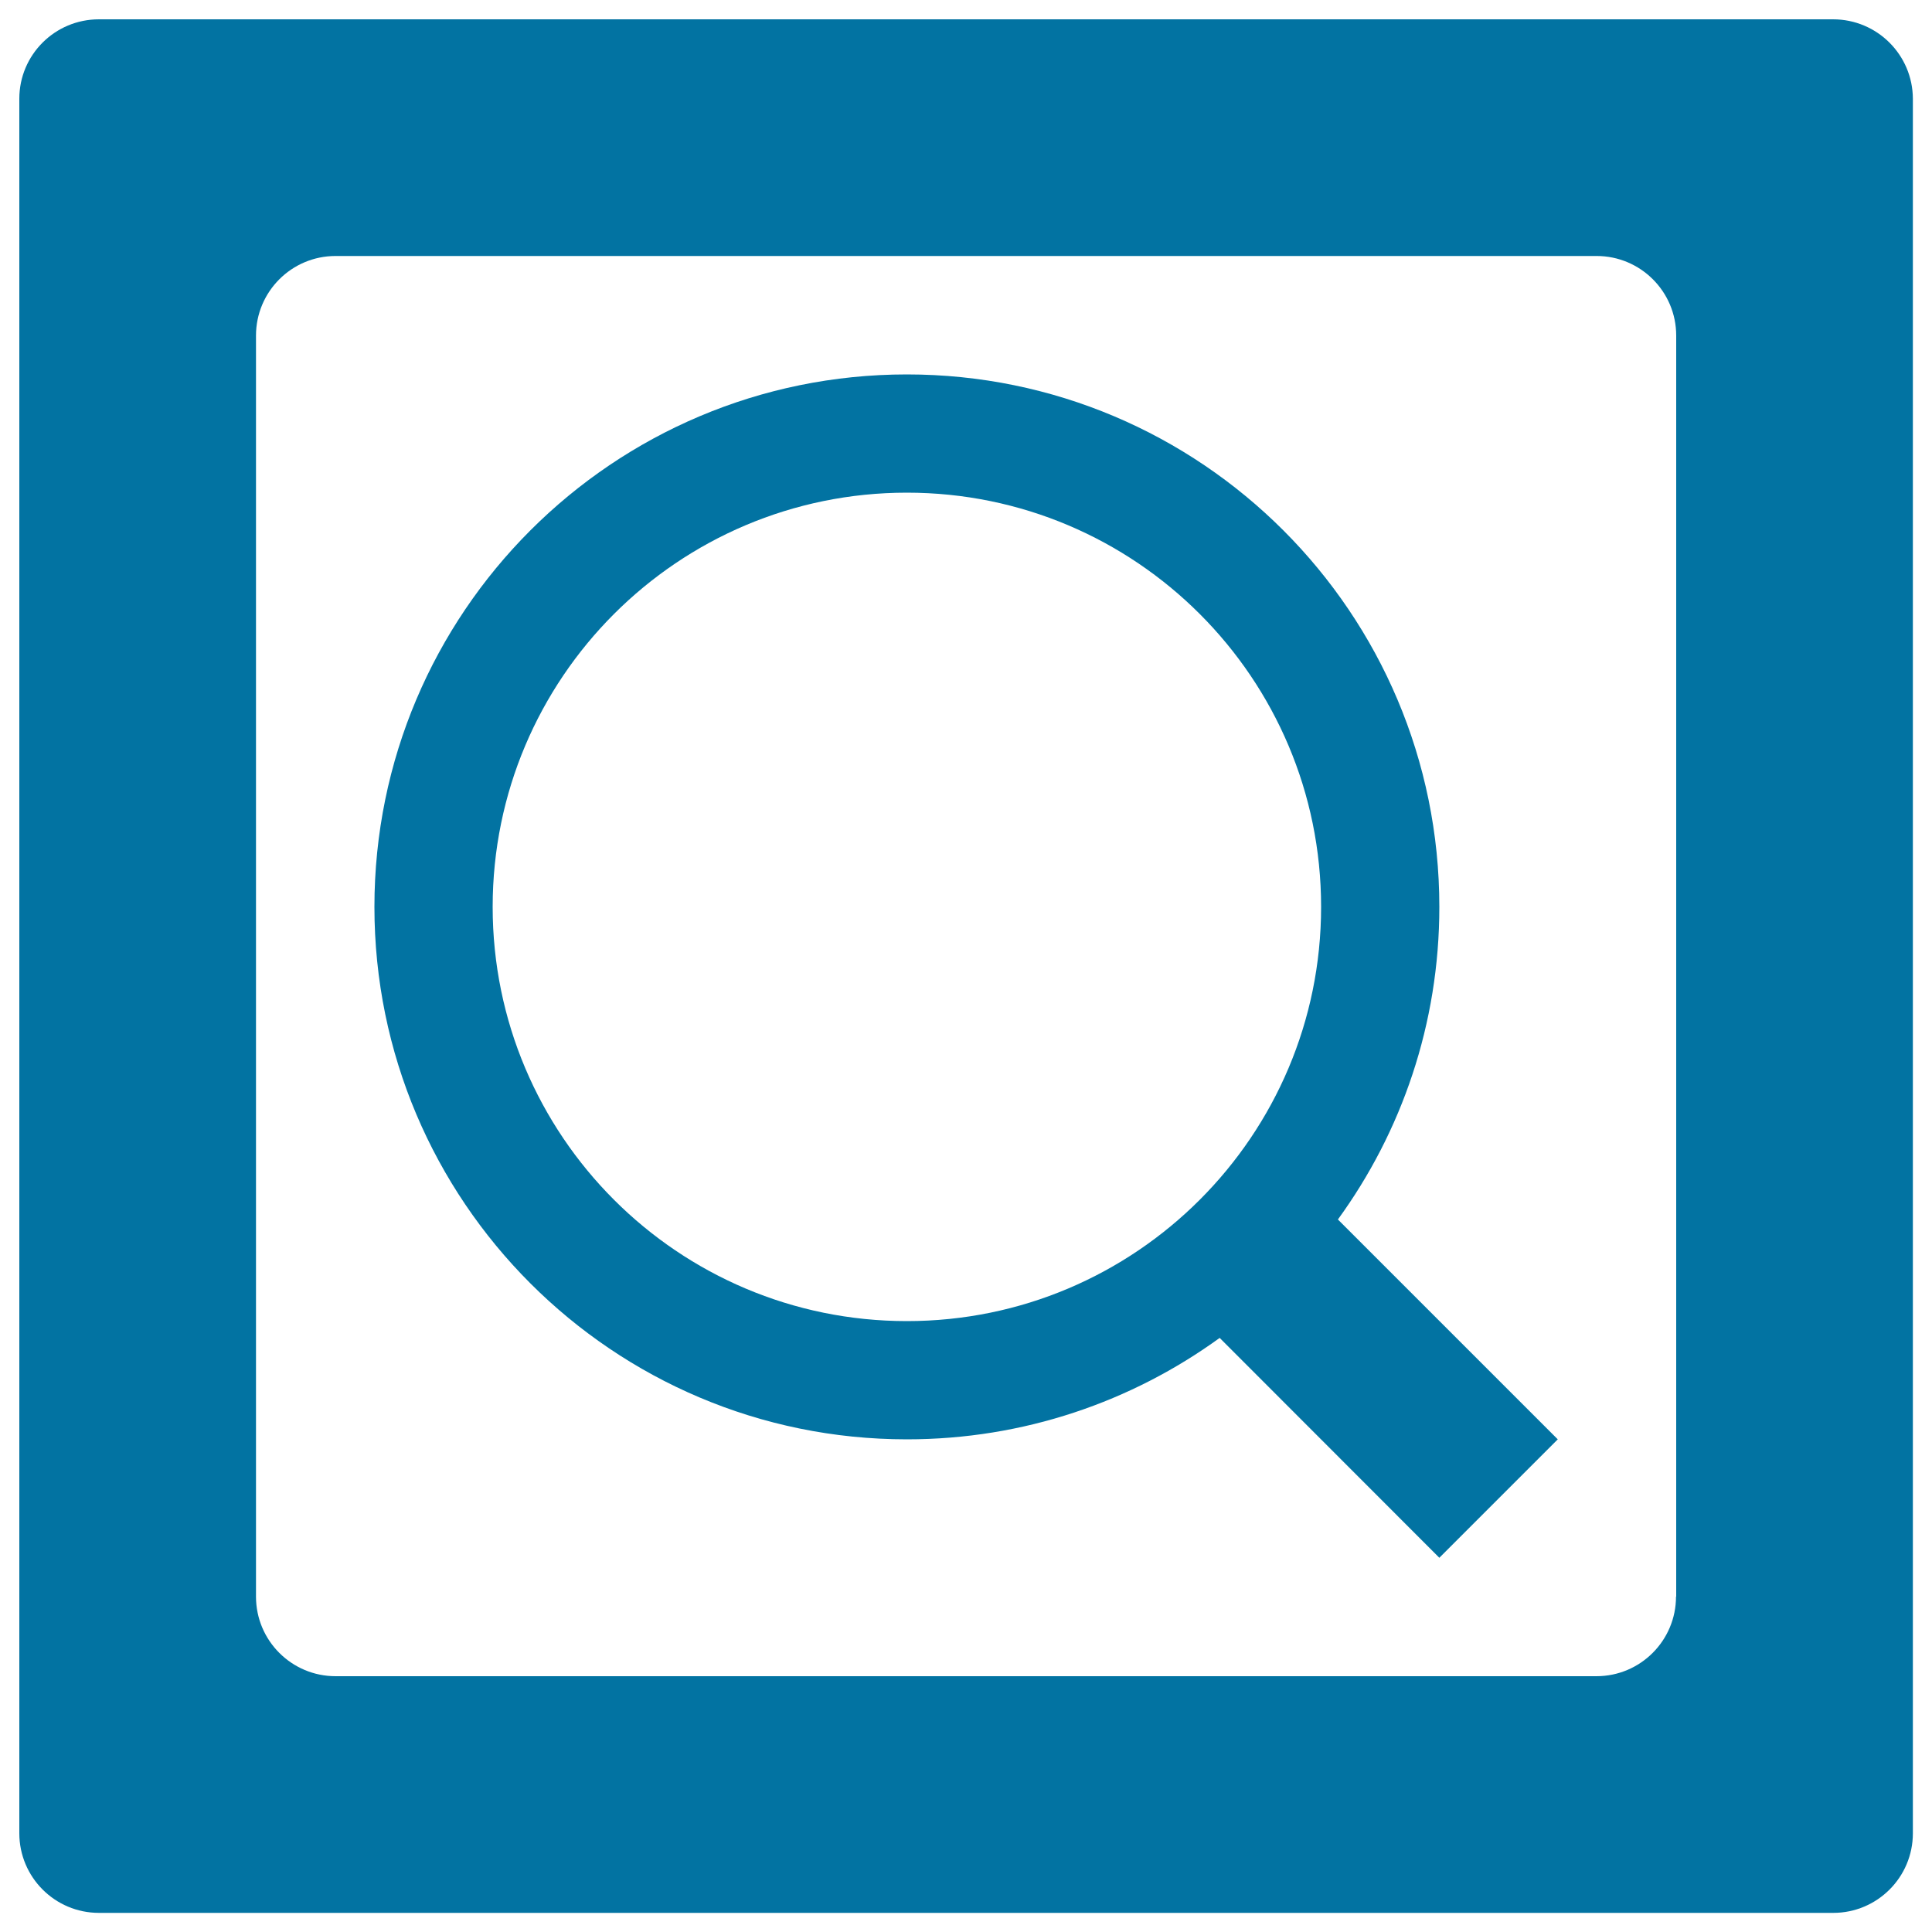
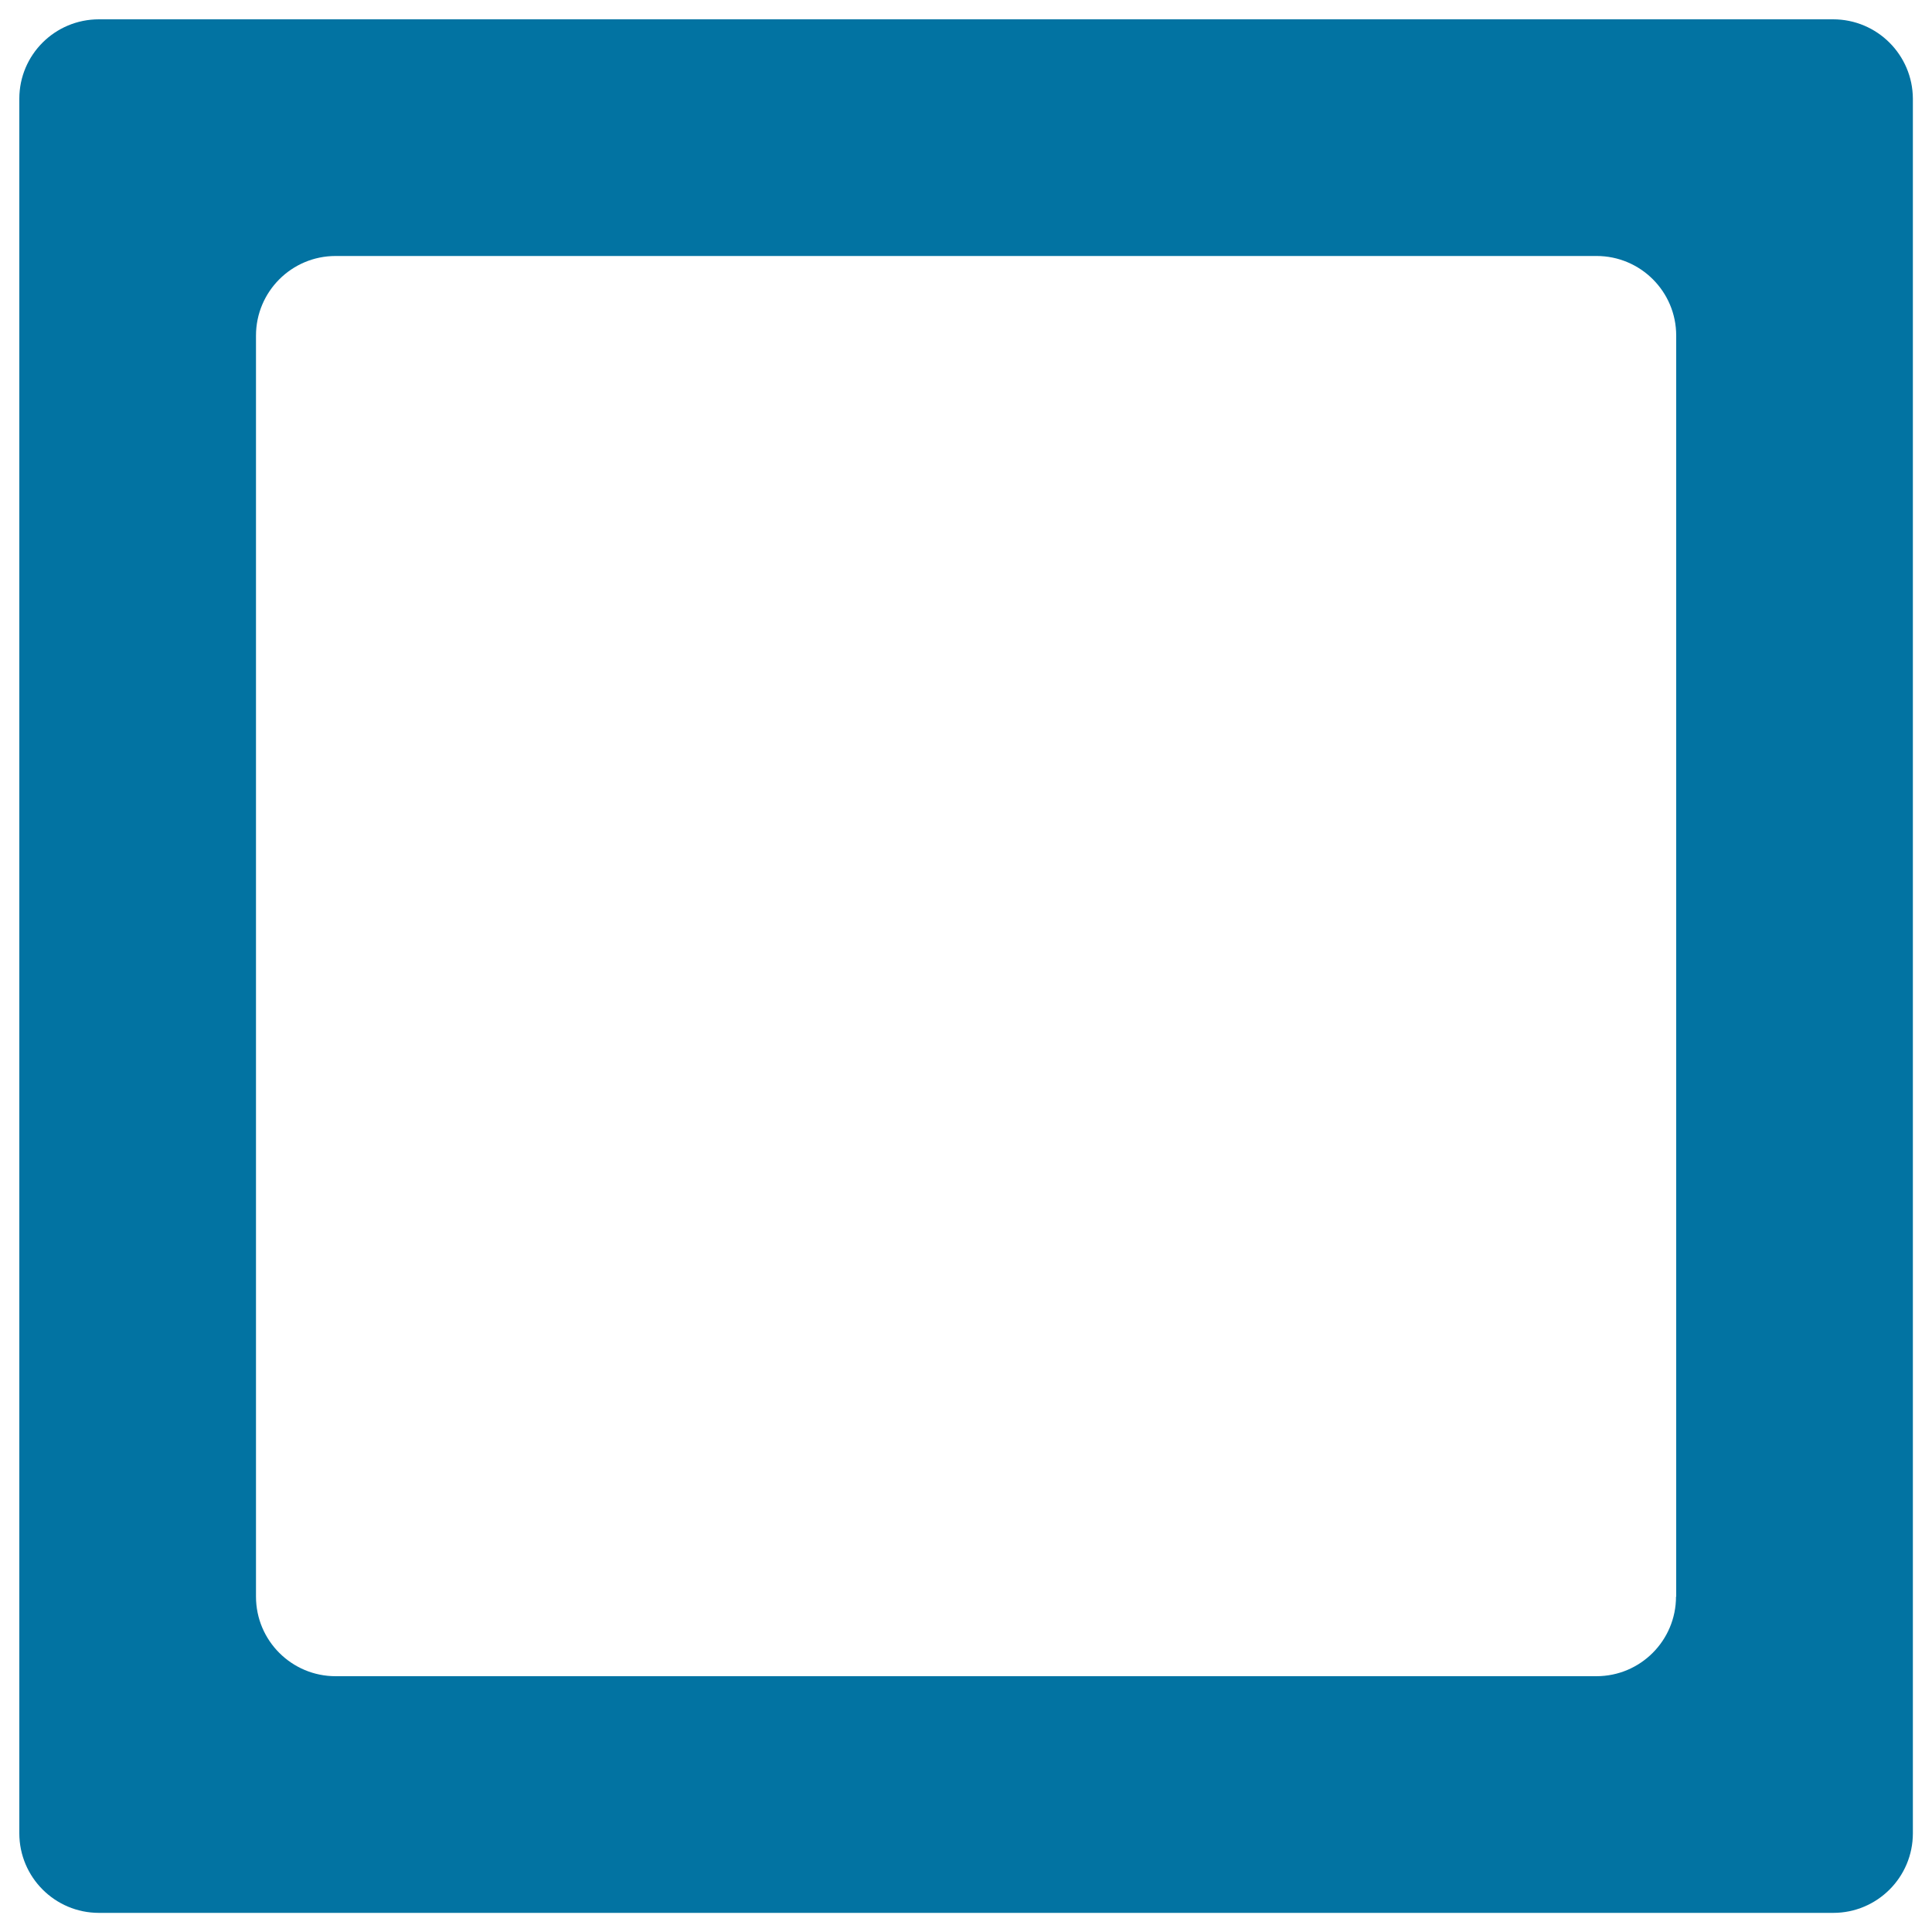
<svg xmlns="http://www.w3.org/2000/svg" viewBox="0 0 1000 1000" style="fill:#0273a2">
  <title>Search SVG icon</title>
  <path d="M948.8,10H51.2C28.4,10,10,28.4,10,51.1v897.8c0,22.7,18.4,41.2,41.2,41.2h897.7c22.7,0,41.2-18.4,41.2-41.2V51.1C990,28.4,971.6,10,948.8,10z M867.5,826.4c0,22.7-18.4,41.2-41.2,41.2H173.7c-22.7,0-41.2-18.4-41.2-41.2V173.7c0-22.7,18.4-41.2,41.2-41.2h652.7c22.7,0,41.2,18.4,41.2,41.2V826.4z" />
-   <path d="M745,469.4c0-152.2-123.4-275.6-275.6-275.6c-152.2,0-275.6,123.4-275.6,275.6c0,152.2,123.4,275.6,275.6,275.6c60.5,0,116.4-19.5,161.9-52.5L745,806.3l61.3-61.3L692.5,631.2C725.5,585.8,745,529.9,745,469.4L745,469.4z M469.4,683.8c-118.4,0-214.4-96-214.4-214.4C255,351,351,255,469.4,255c118.4,0,214.4,96,214.4,214.4C683.8,587.8,587.8,683.8,469.4,683.8L469.4,683.8z" />
</svg>